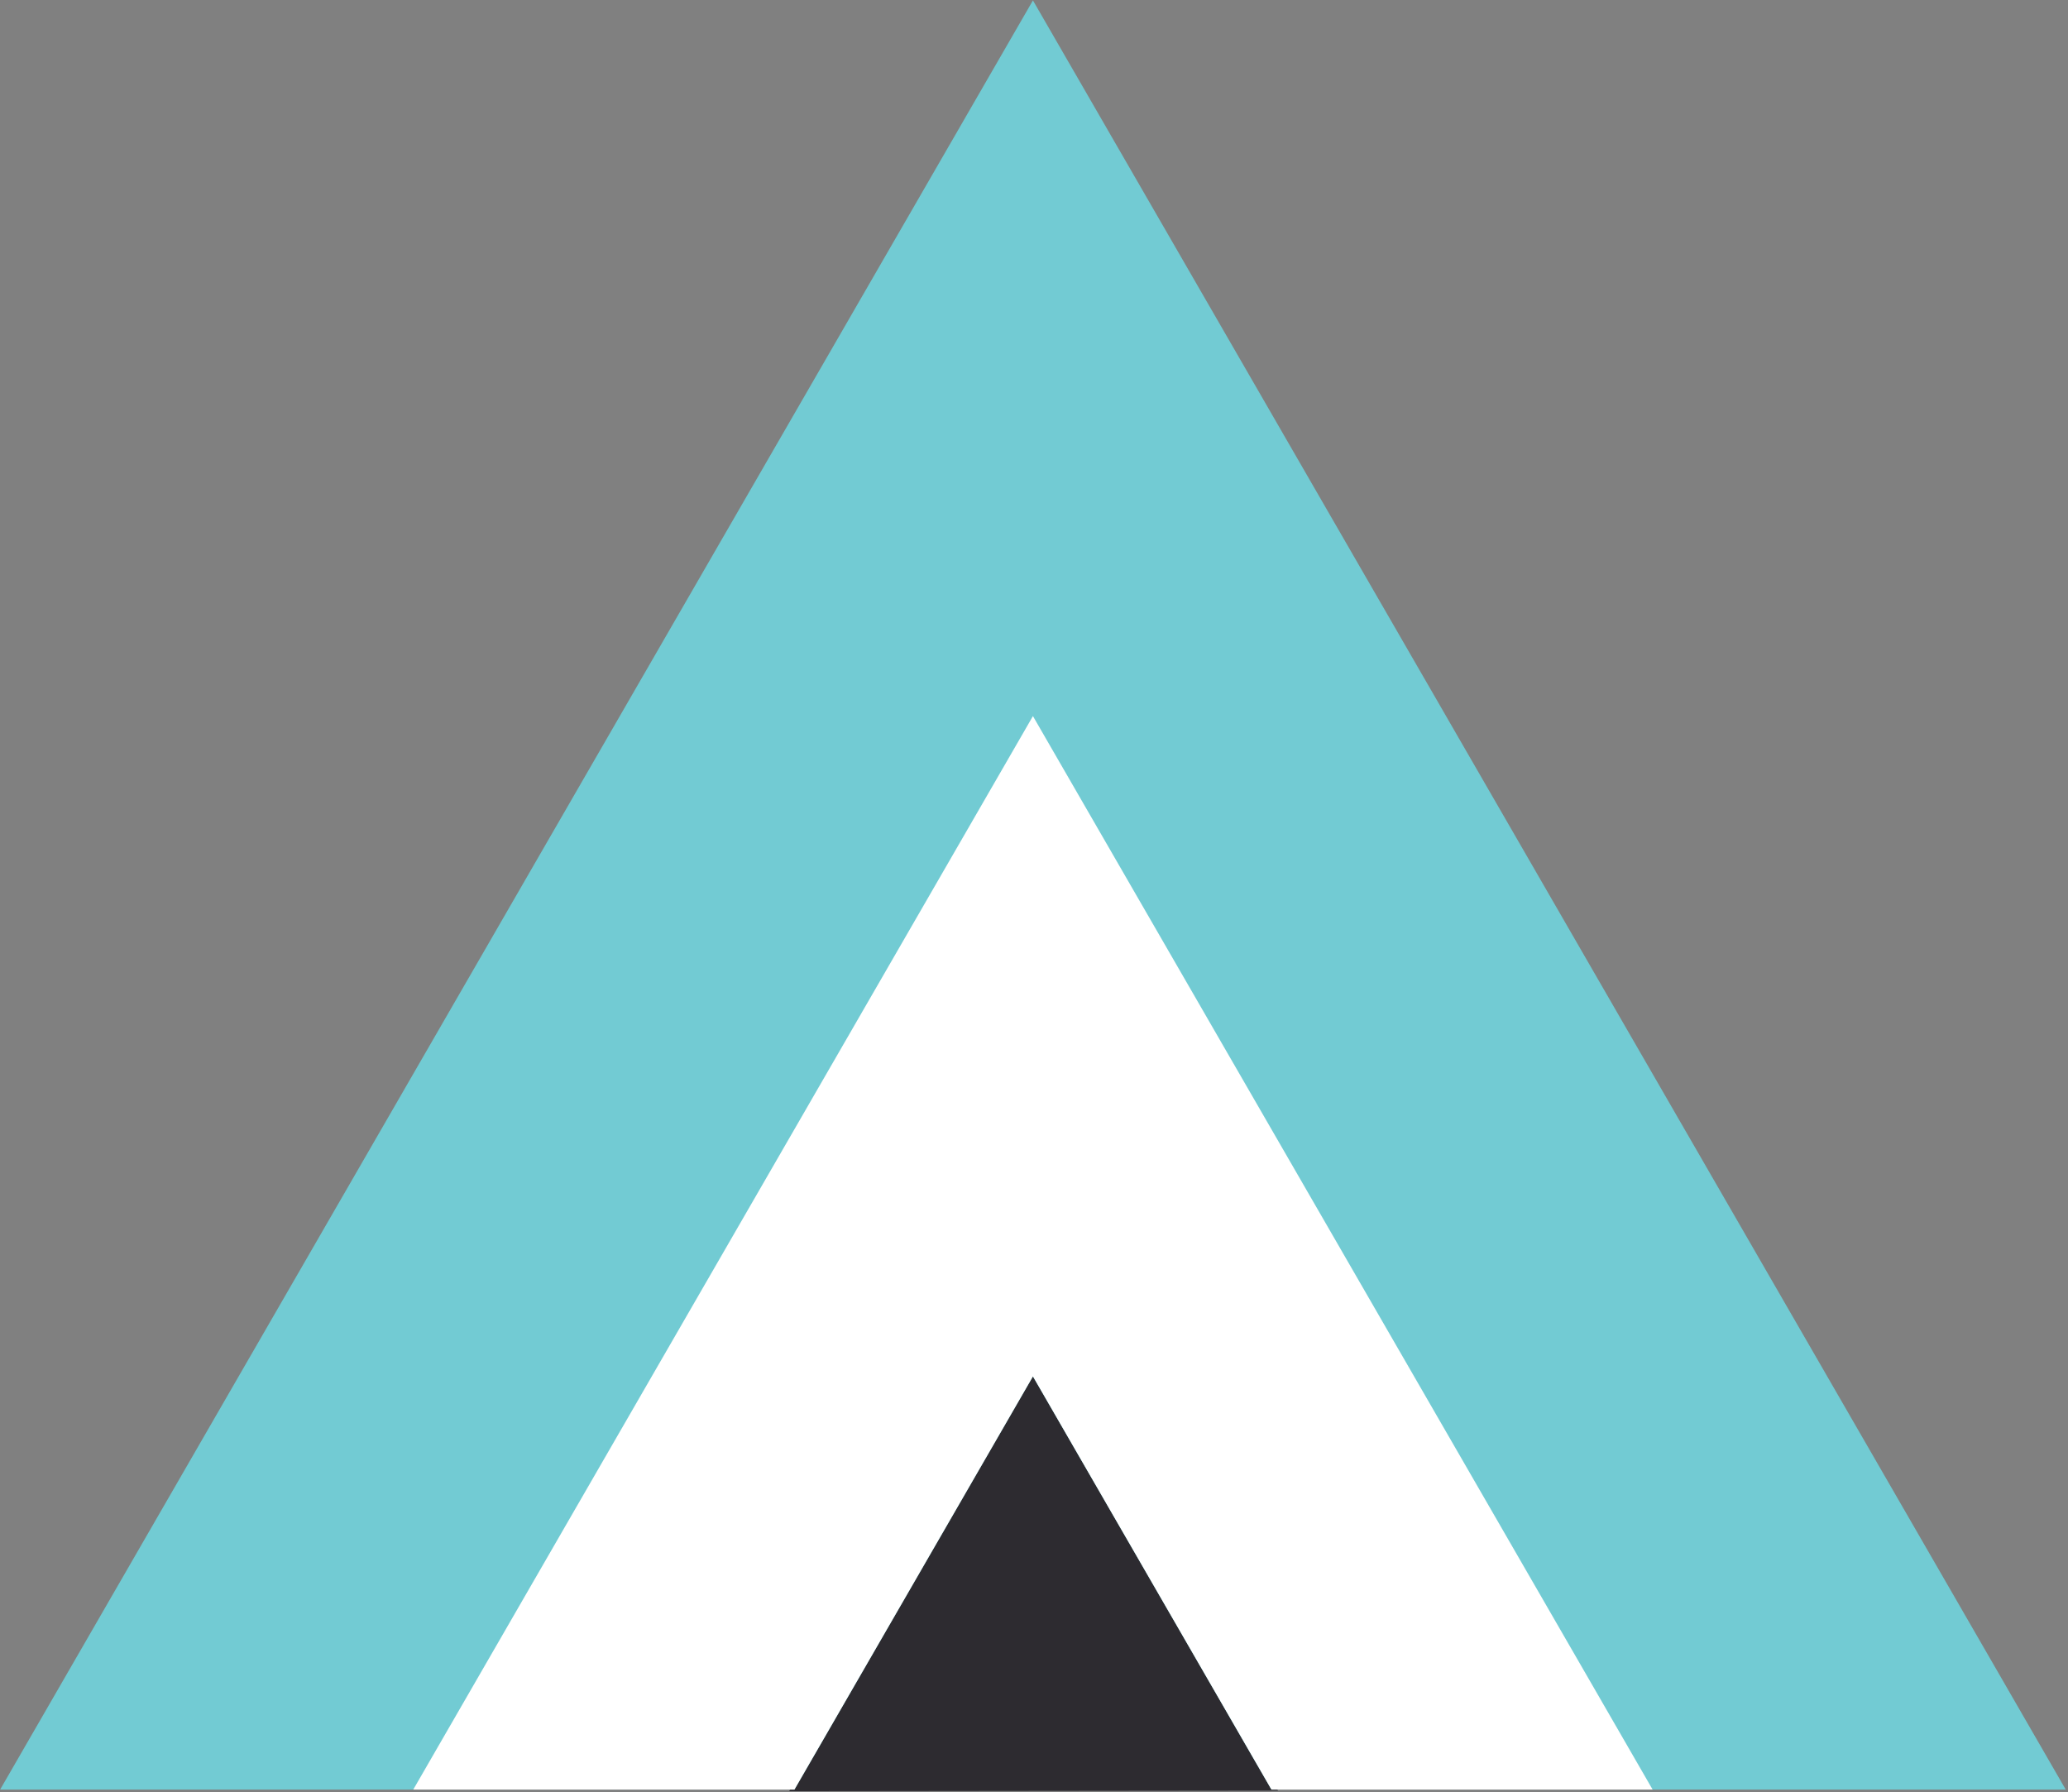
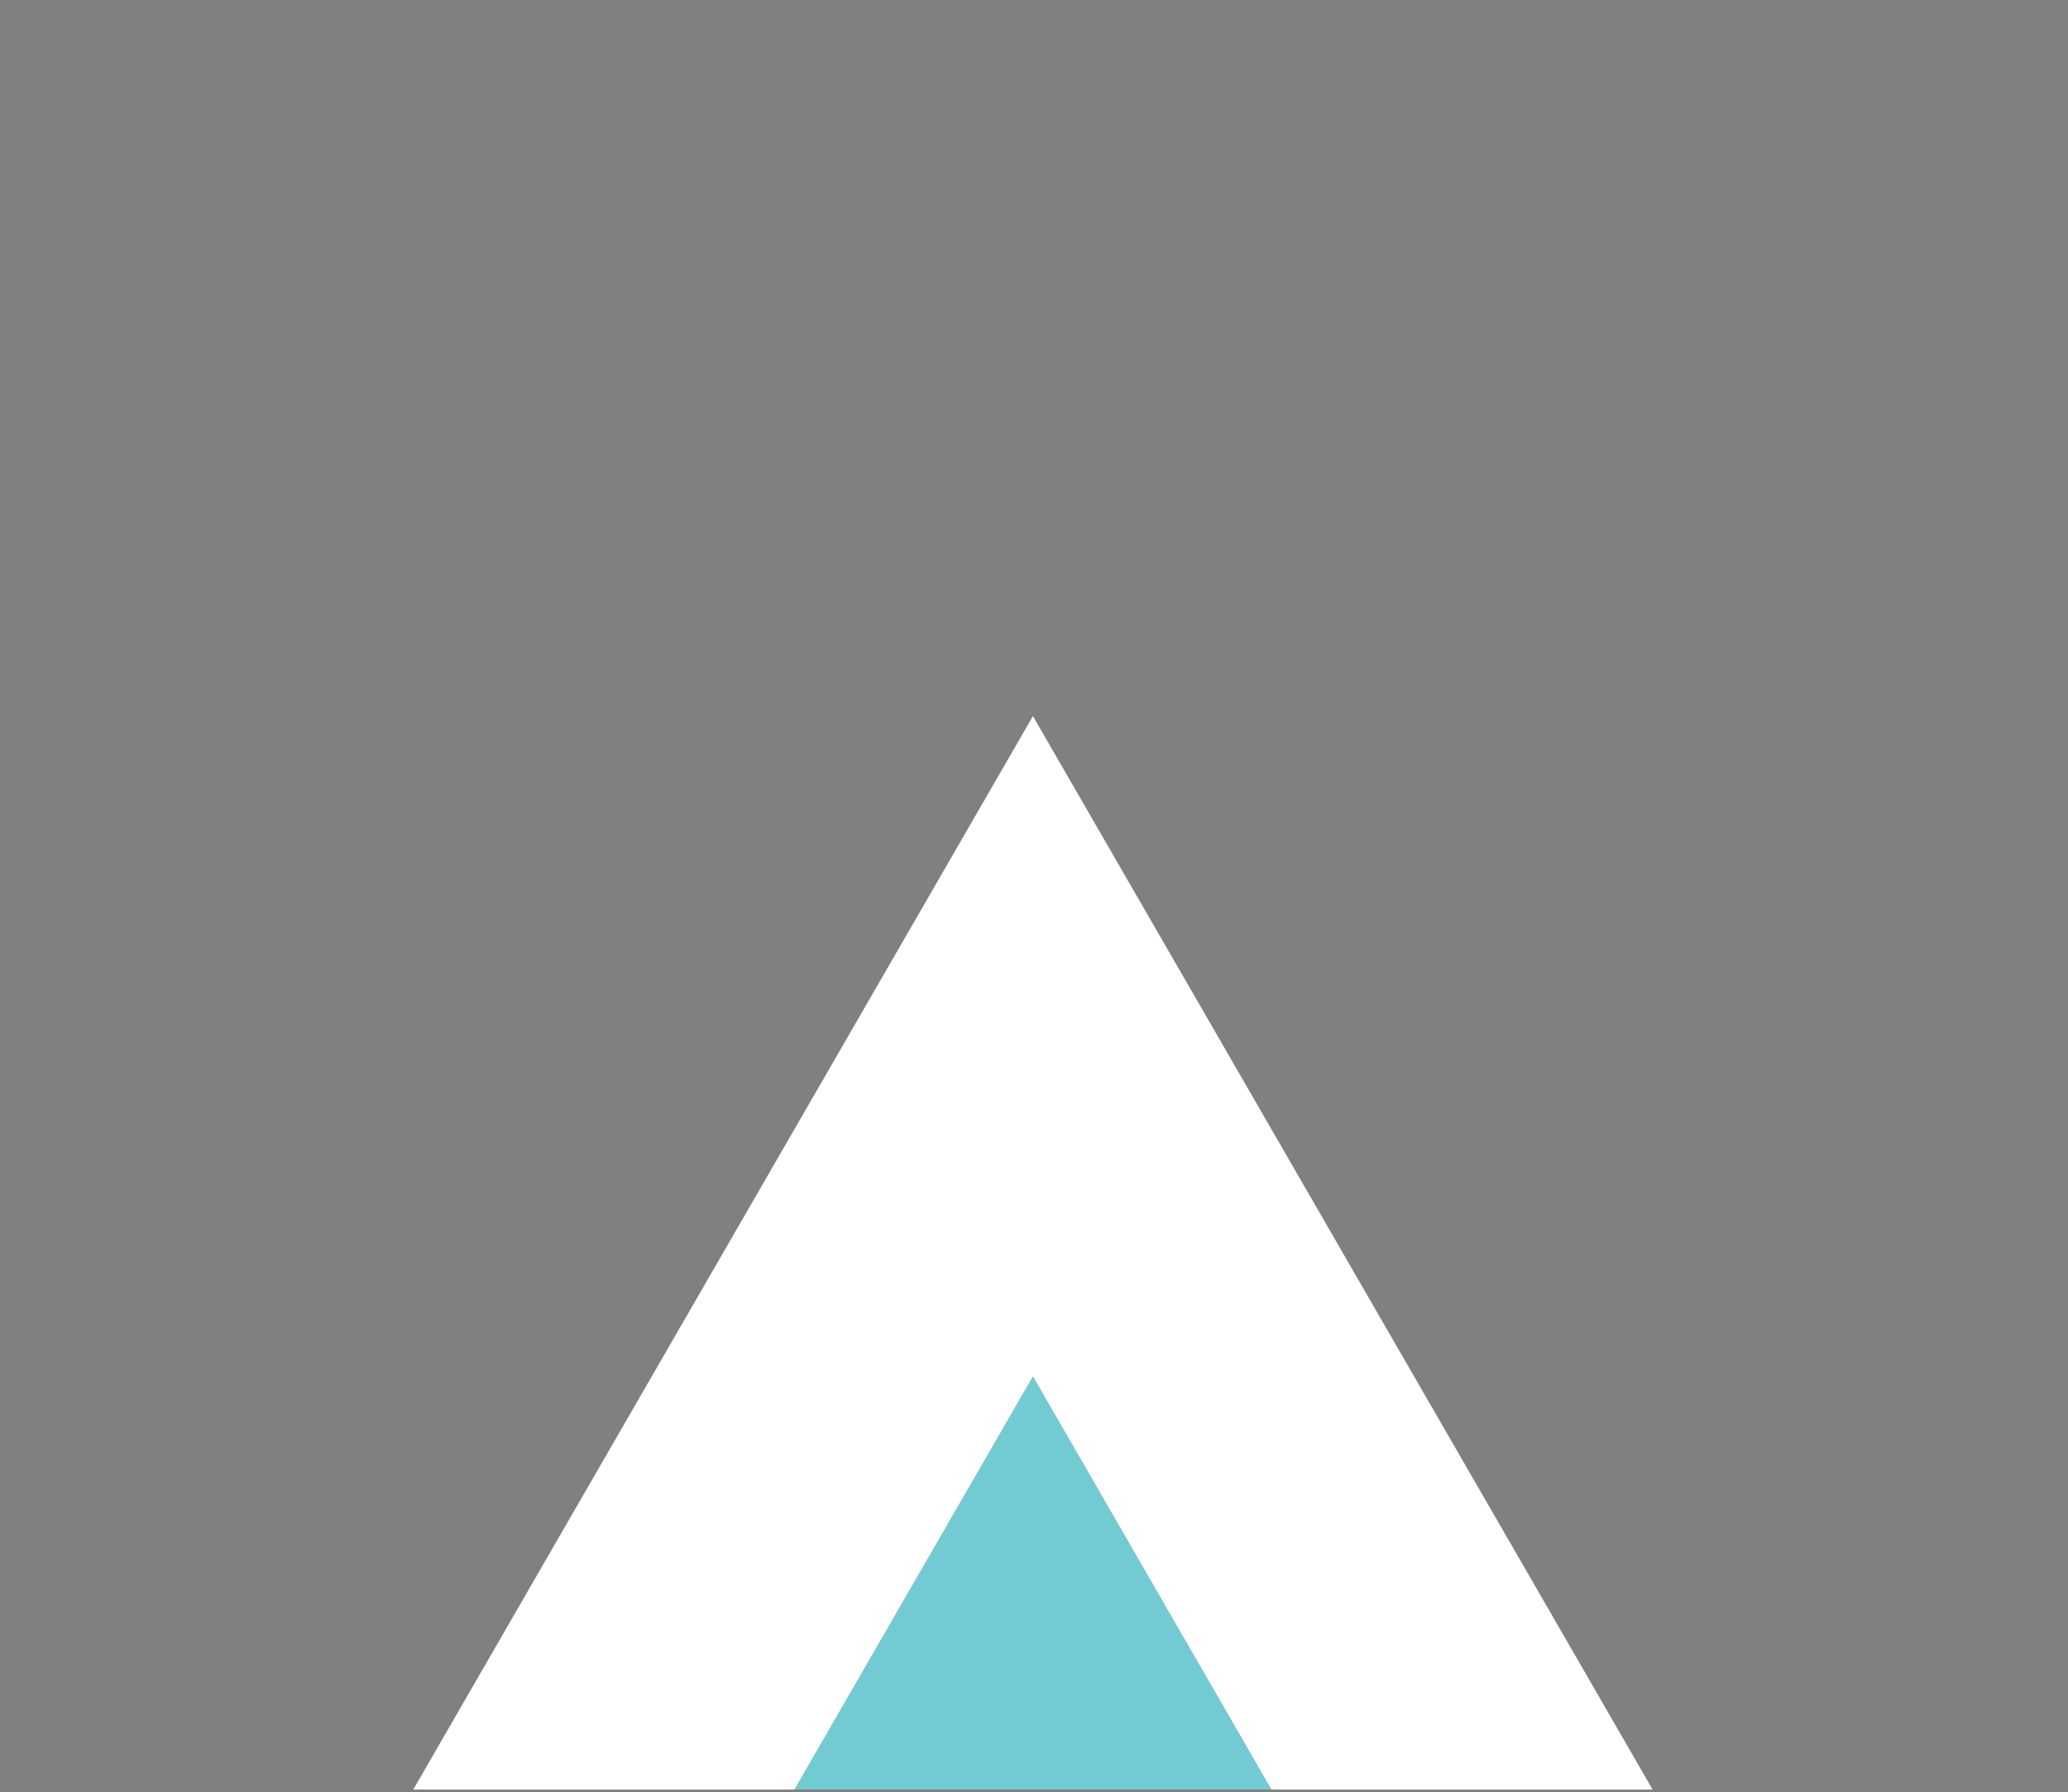
<svg xmlns="http://www.w3.org/2000/svg" width="100%" height="100%" viewBox="0 0 262 227" version="1.1" xml:space="preserve" style="fill-rule:evenodd;clip-rule:evenodd;stroke-linejoin:round;stroke-miterlimit:2;">
  <rect x="0" y="0" width="262" height="227" fill="#808080" stroke="none" />
  <g>
    <g transform="matrix(1.025,-4.93038e-32,4.93038e-32,1.049,-3.563,-11.077)">
-       <path d="M101.022,226.855L131.085,174.533L161.445,226.79L101.022,226.855Z" style="fill:rgb(45,43,48);" />
-     </g>
+       </g>
    <g transform="matrix(-1.333,1.63282e-16,1.63282e-16,1.333,100.647,226.689)">
-       <path d="M0,0L-22.669,-39.264L-45.338,0L-120.829,0L-22.669,-170.02L75.491,0L0,0Z" style="fill:rgb(114,203,211);fill-rule:nonzero;" />
+       <path d="M0,0L-22.669,-39.264L-45.338,0L-120.829,0L75.491,0L0,0Z" style="fill:rgb(114,203,211);fill-rule:nonzero;" />
    </g>
    <g transform="matrix(-1.333,1.63282e-16,1.63282e-16,1.333,100.647,226.689)">
      <path d="M0,0L-22.669,-39.264L-45.338,0L-81.565,0L-22.669,-102.01L36.227,0L0,0Z" style="fill:white;fill-rule:nonzero;" />
    </g>
  </g>
</svg>